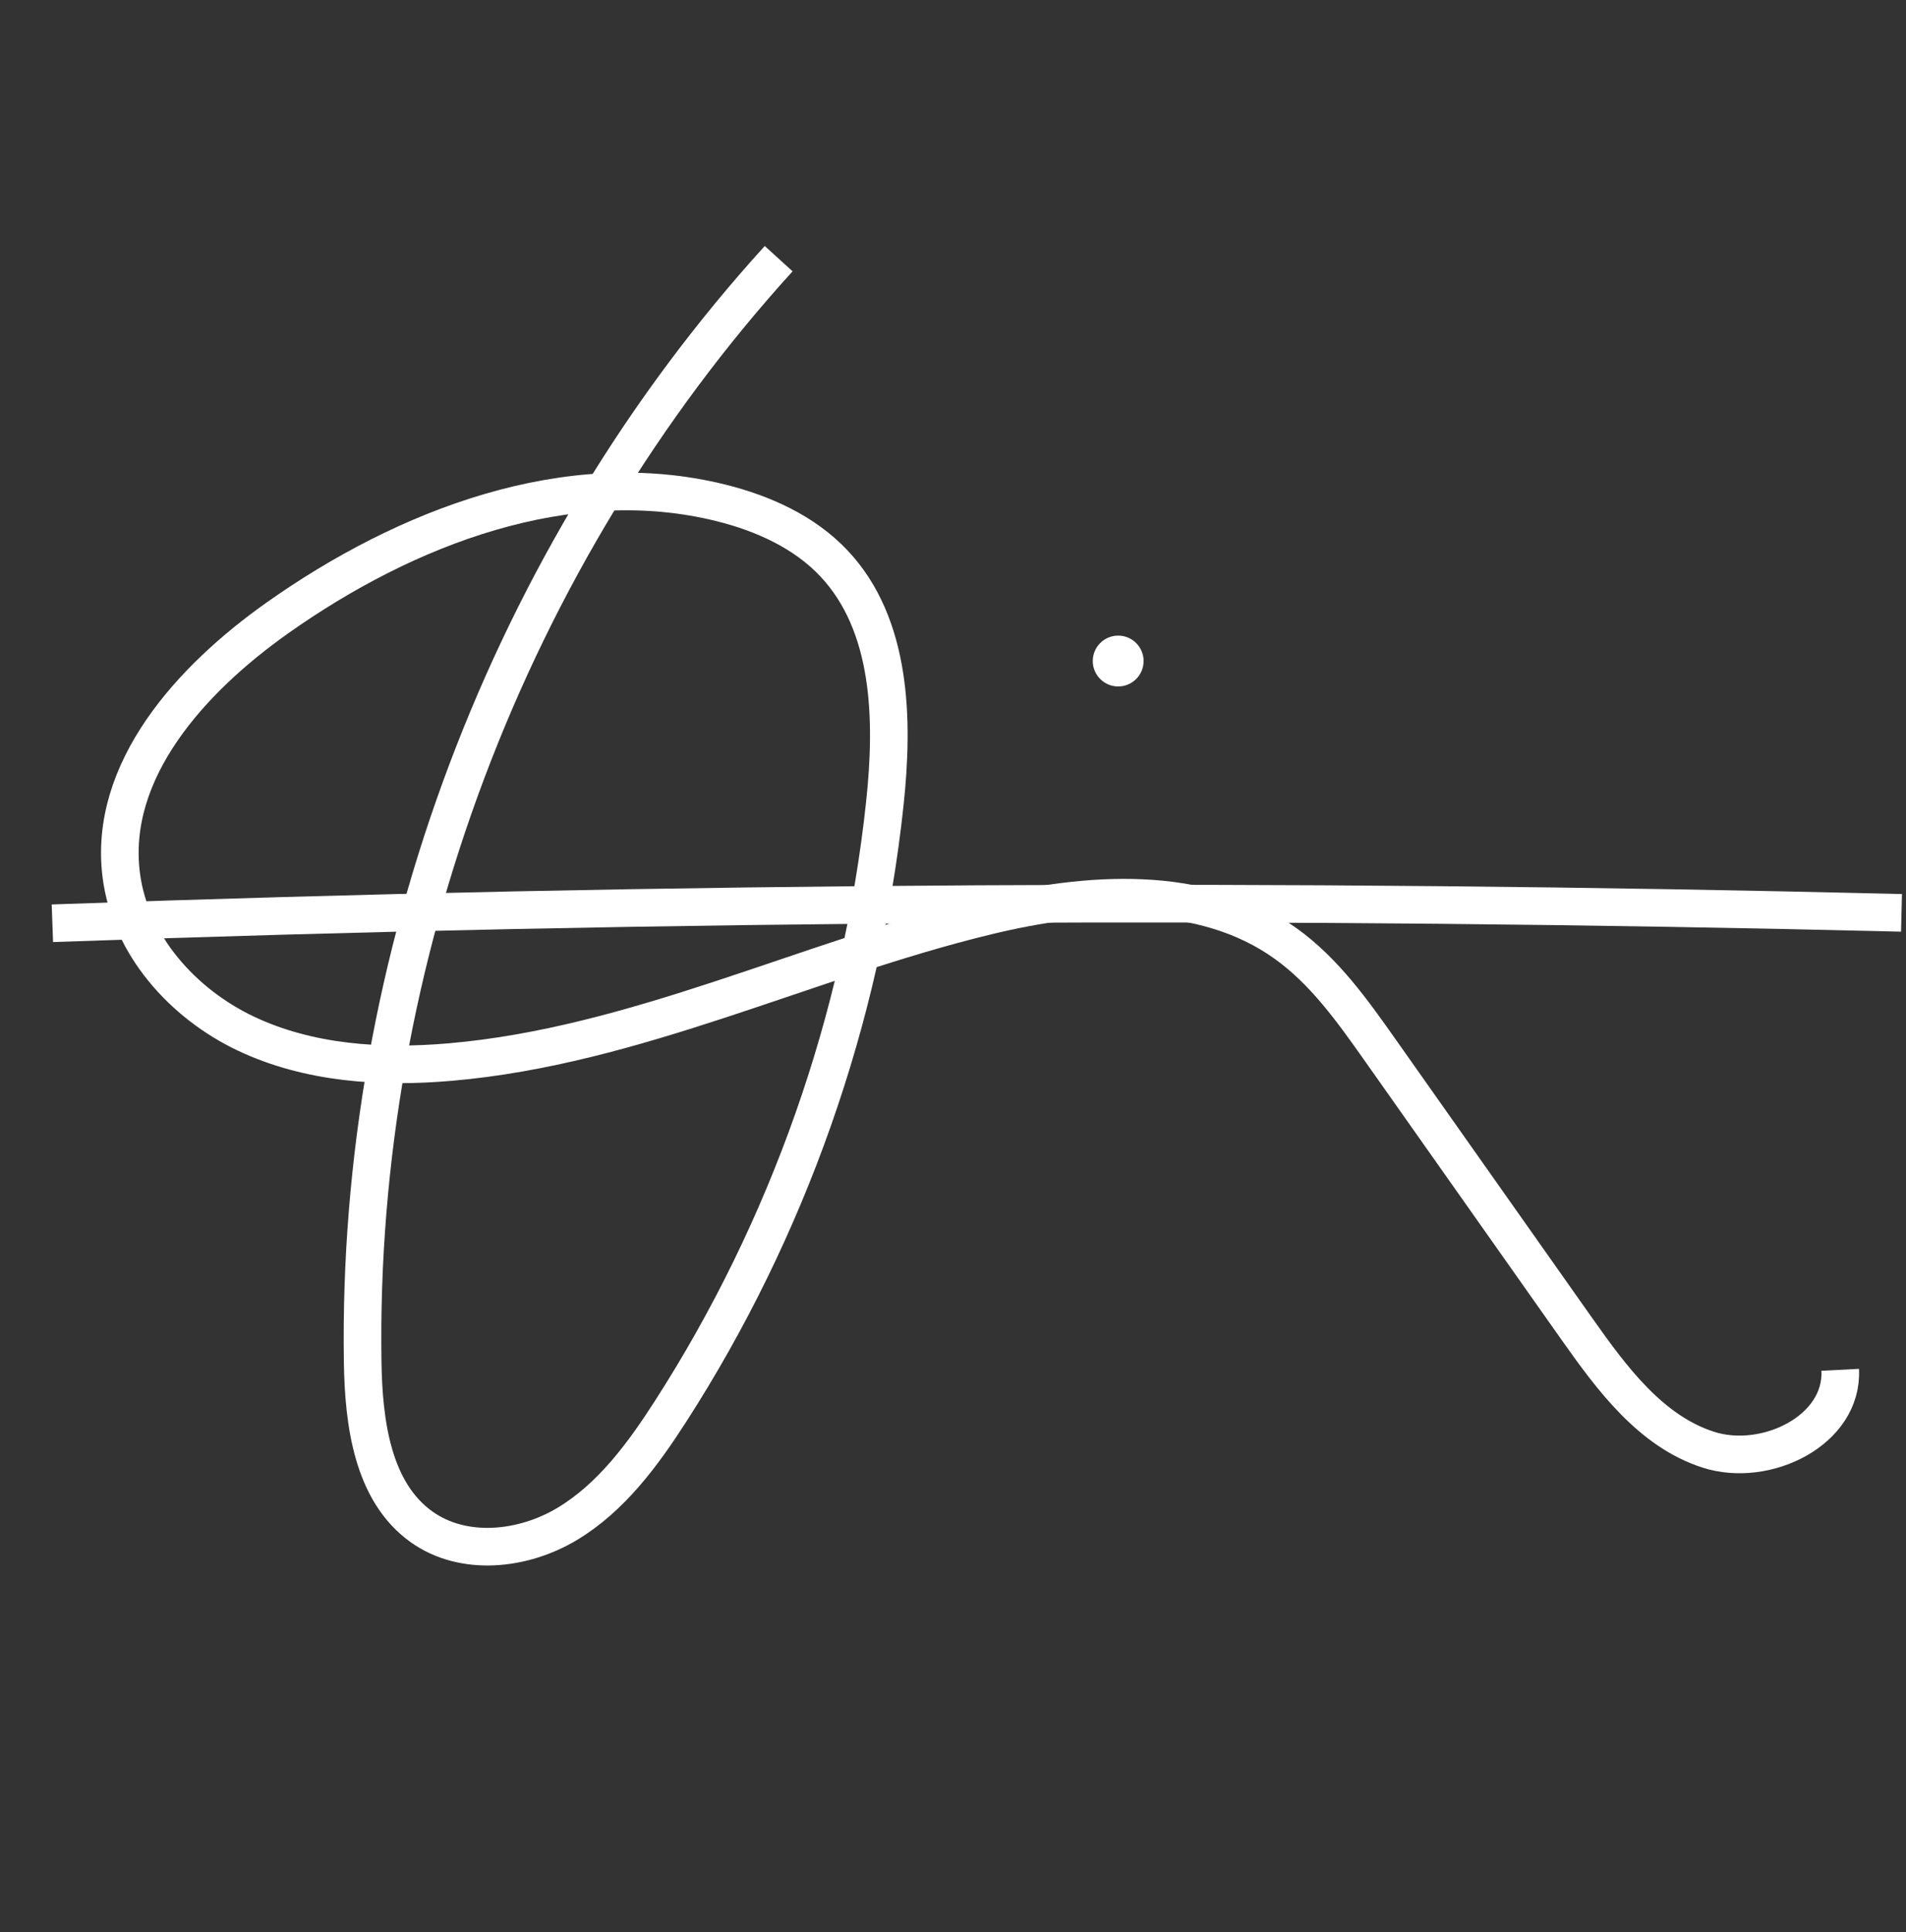
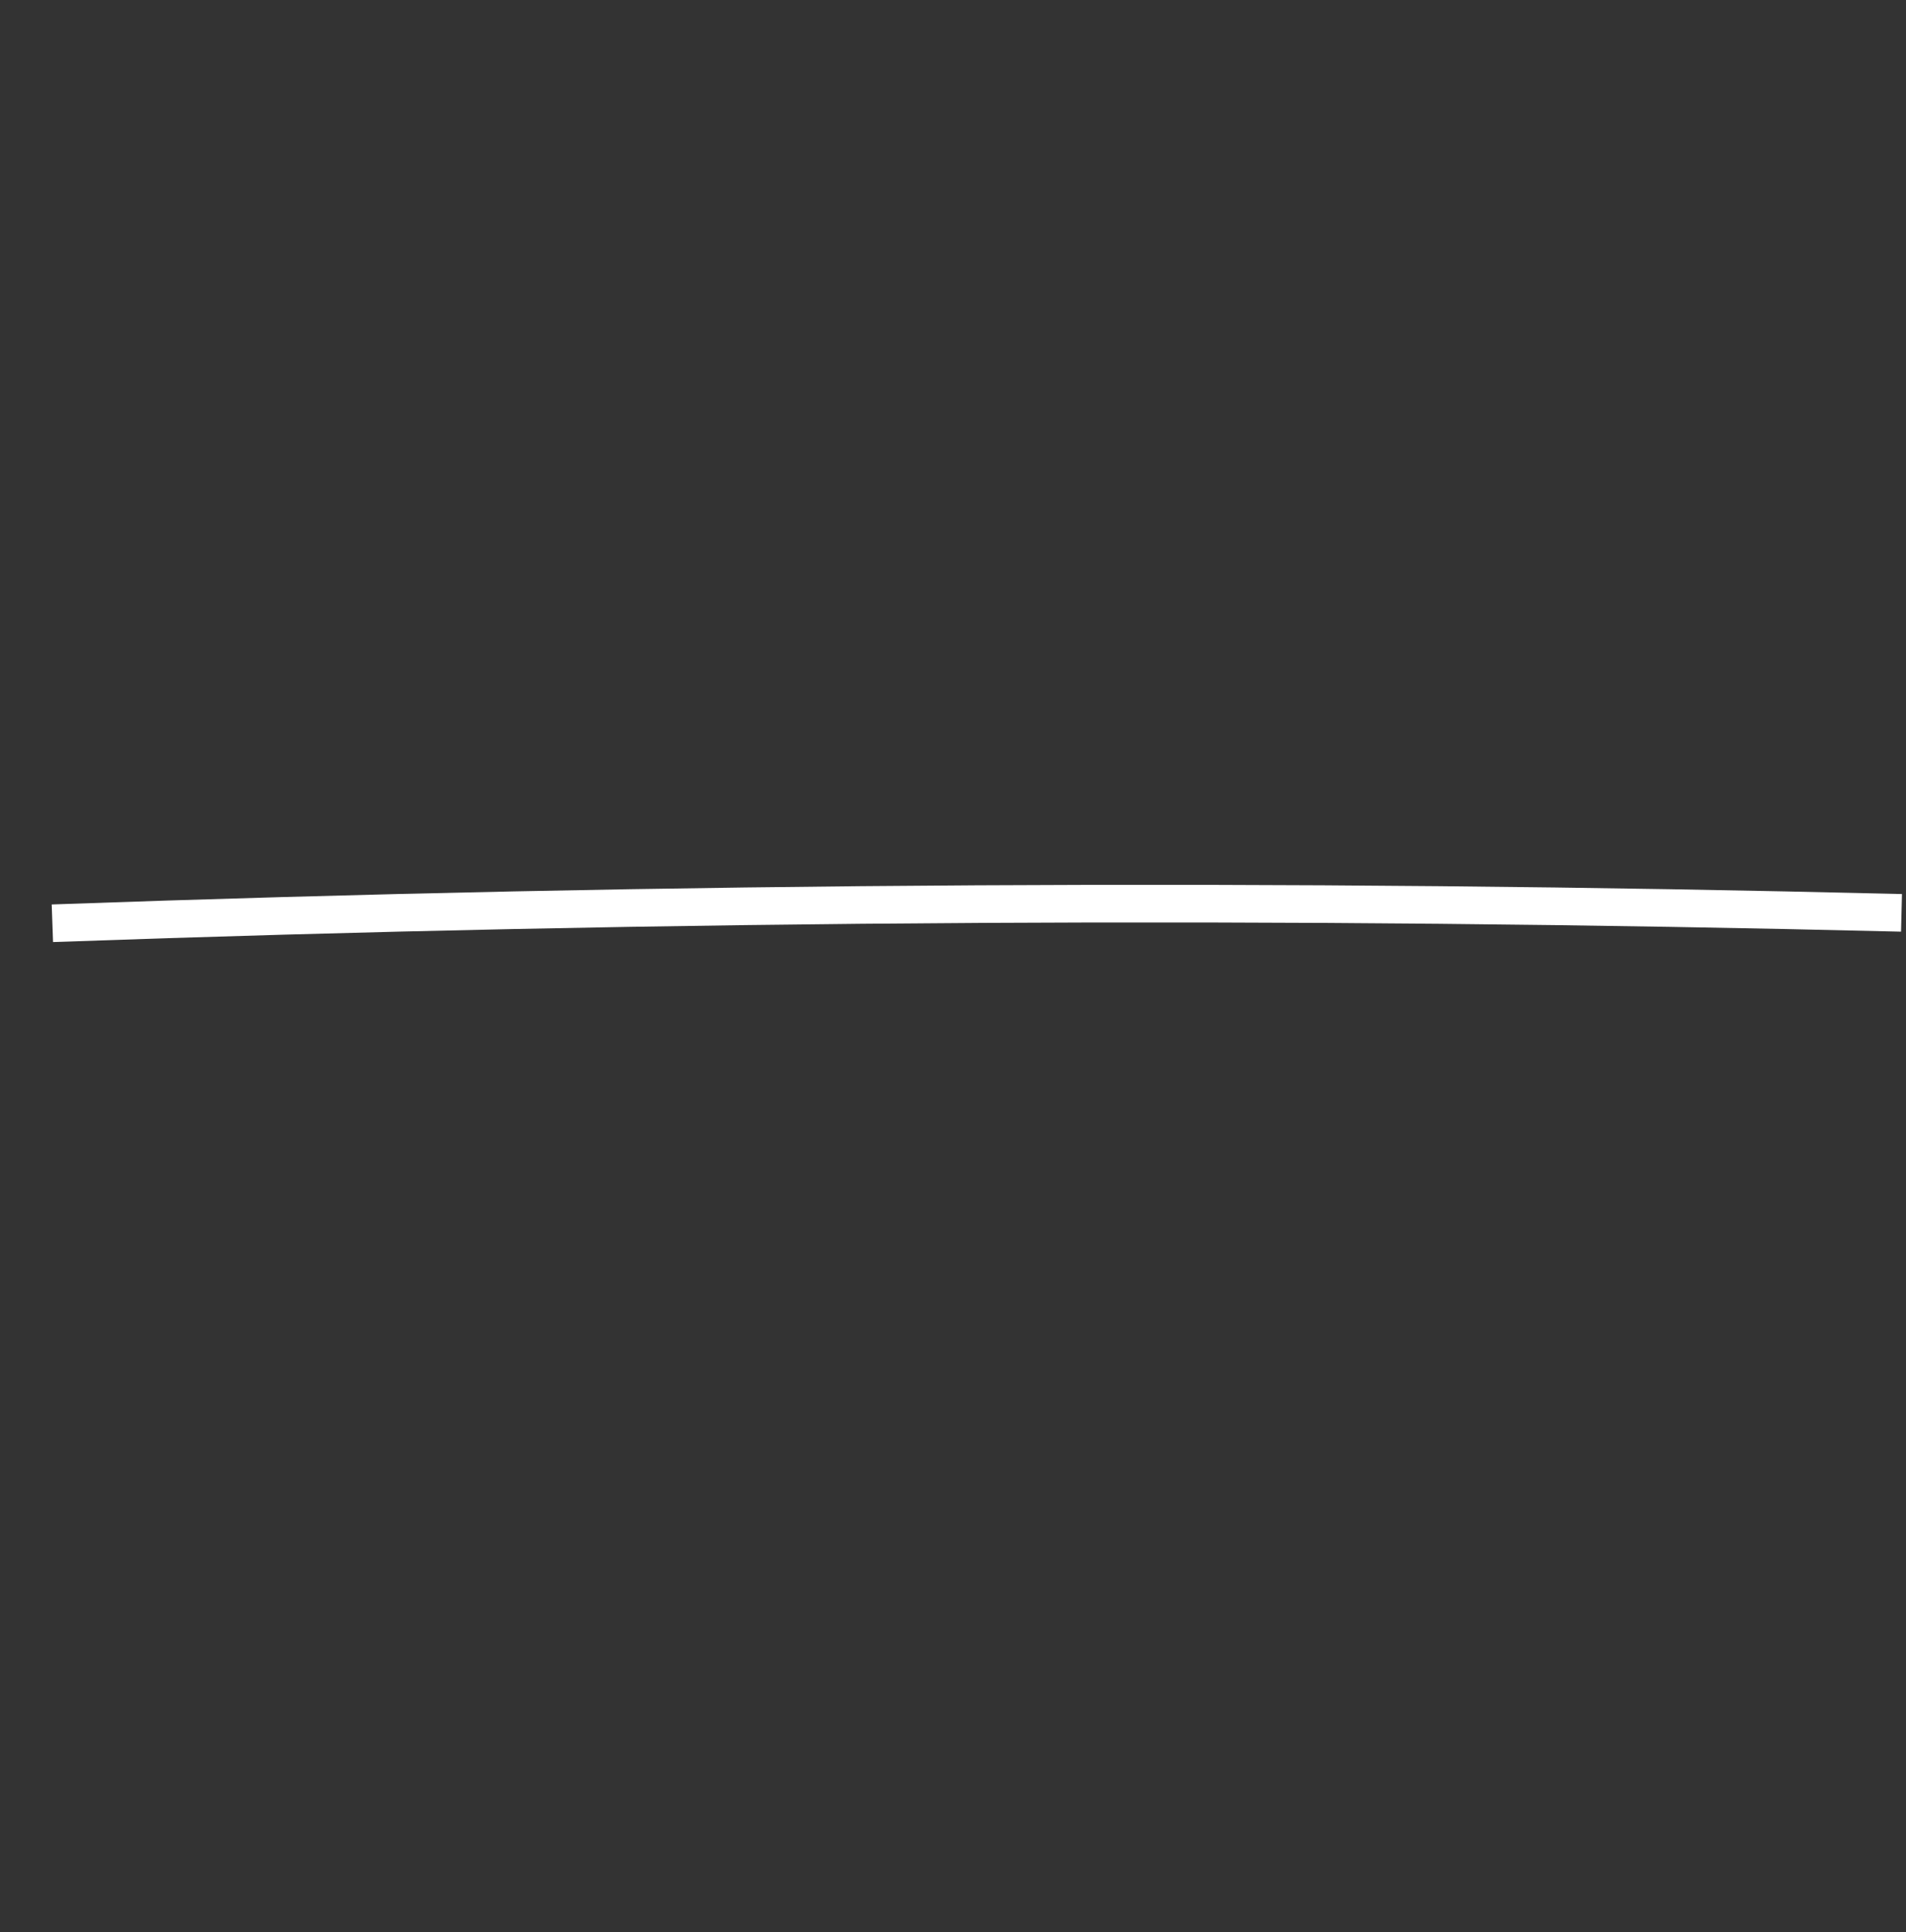
<svg xmlns="http://www.w3.org/2000/svg" width="75" height="76" viewBox="0 0 75 76" fill="none">
  <rect x="0" y="0" width="75" height="76" fill="#333333" stroke="none" />
-   <path d="M30.64 10.174C20.008 21.867 14.027 37.727 14.271 53.572C14.308 55.959 14.653 58.676 16.59 60.056C18.238 61.23 20.582 60.982 22.318 59.94C24.053 58.899 25.296 57.208 26.393 55.501C31 48.34 33.913 40.082 34.818 31.601C35.171 28.298 35.09 24.581 32.821 22.166C31.65 20.921 30.027 20.192 28.373 19.78C22.351 18.282 15.977 20.723 10.903 24.313C7.523 26.705 4.242 30.306 4.772 34.429C5.123 37.166 7.186 39.473 9.668 40.651C12.15 41.828 14.99 42.011 17.724 41.773C25.001 41.143 31.732 37.749 38.832 36.03C42.784 35.075 47.288 34.741 50.598 37.117C52.12 38.209 53.231 39.774 54.313 41.307C56.894 44.964 59.474 48.623 62.057 52.281C63.432 54.227 64.96 56.293 67.221 57.02C69.482 57.748 72.534 56.264 72.411 53.878" stroke="white" stroke-width="1.48" stroke-miterlimit="10" />
  <path d="M2.061 36.314C26.308 35.446 50.57 35.309 74.823 35.905" stroke="white" stroke-width="1.48" stroke-miterlimit="10" />
-   <circle cx="44" cy="26" r="1" fill="white" />
</svg>